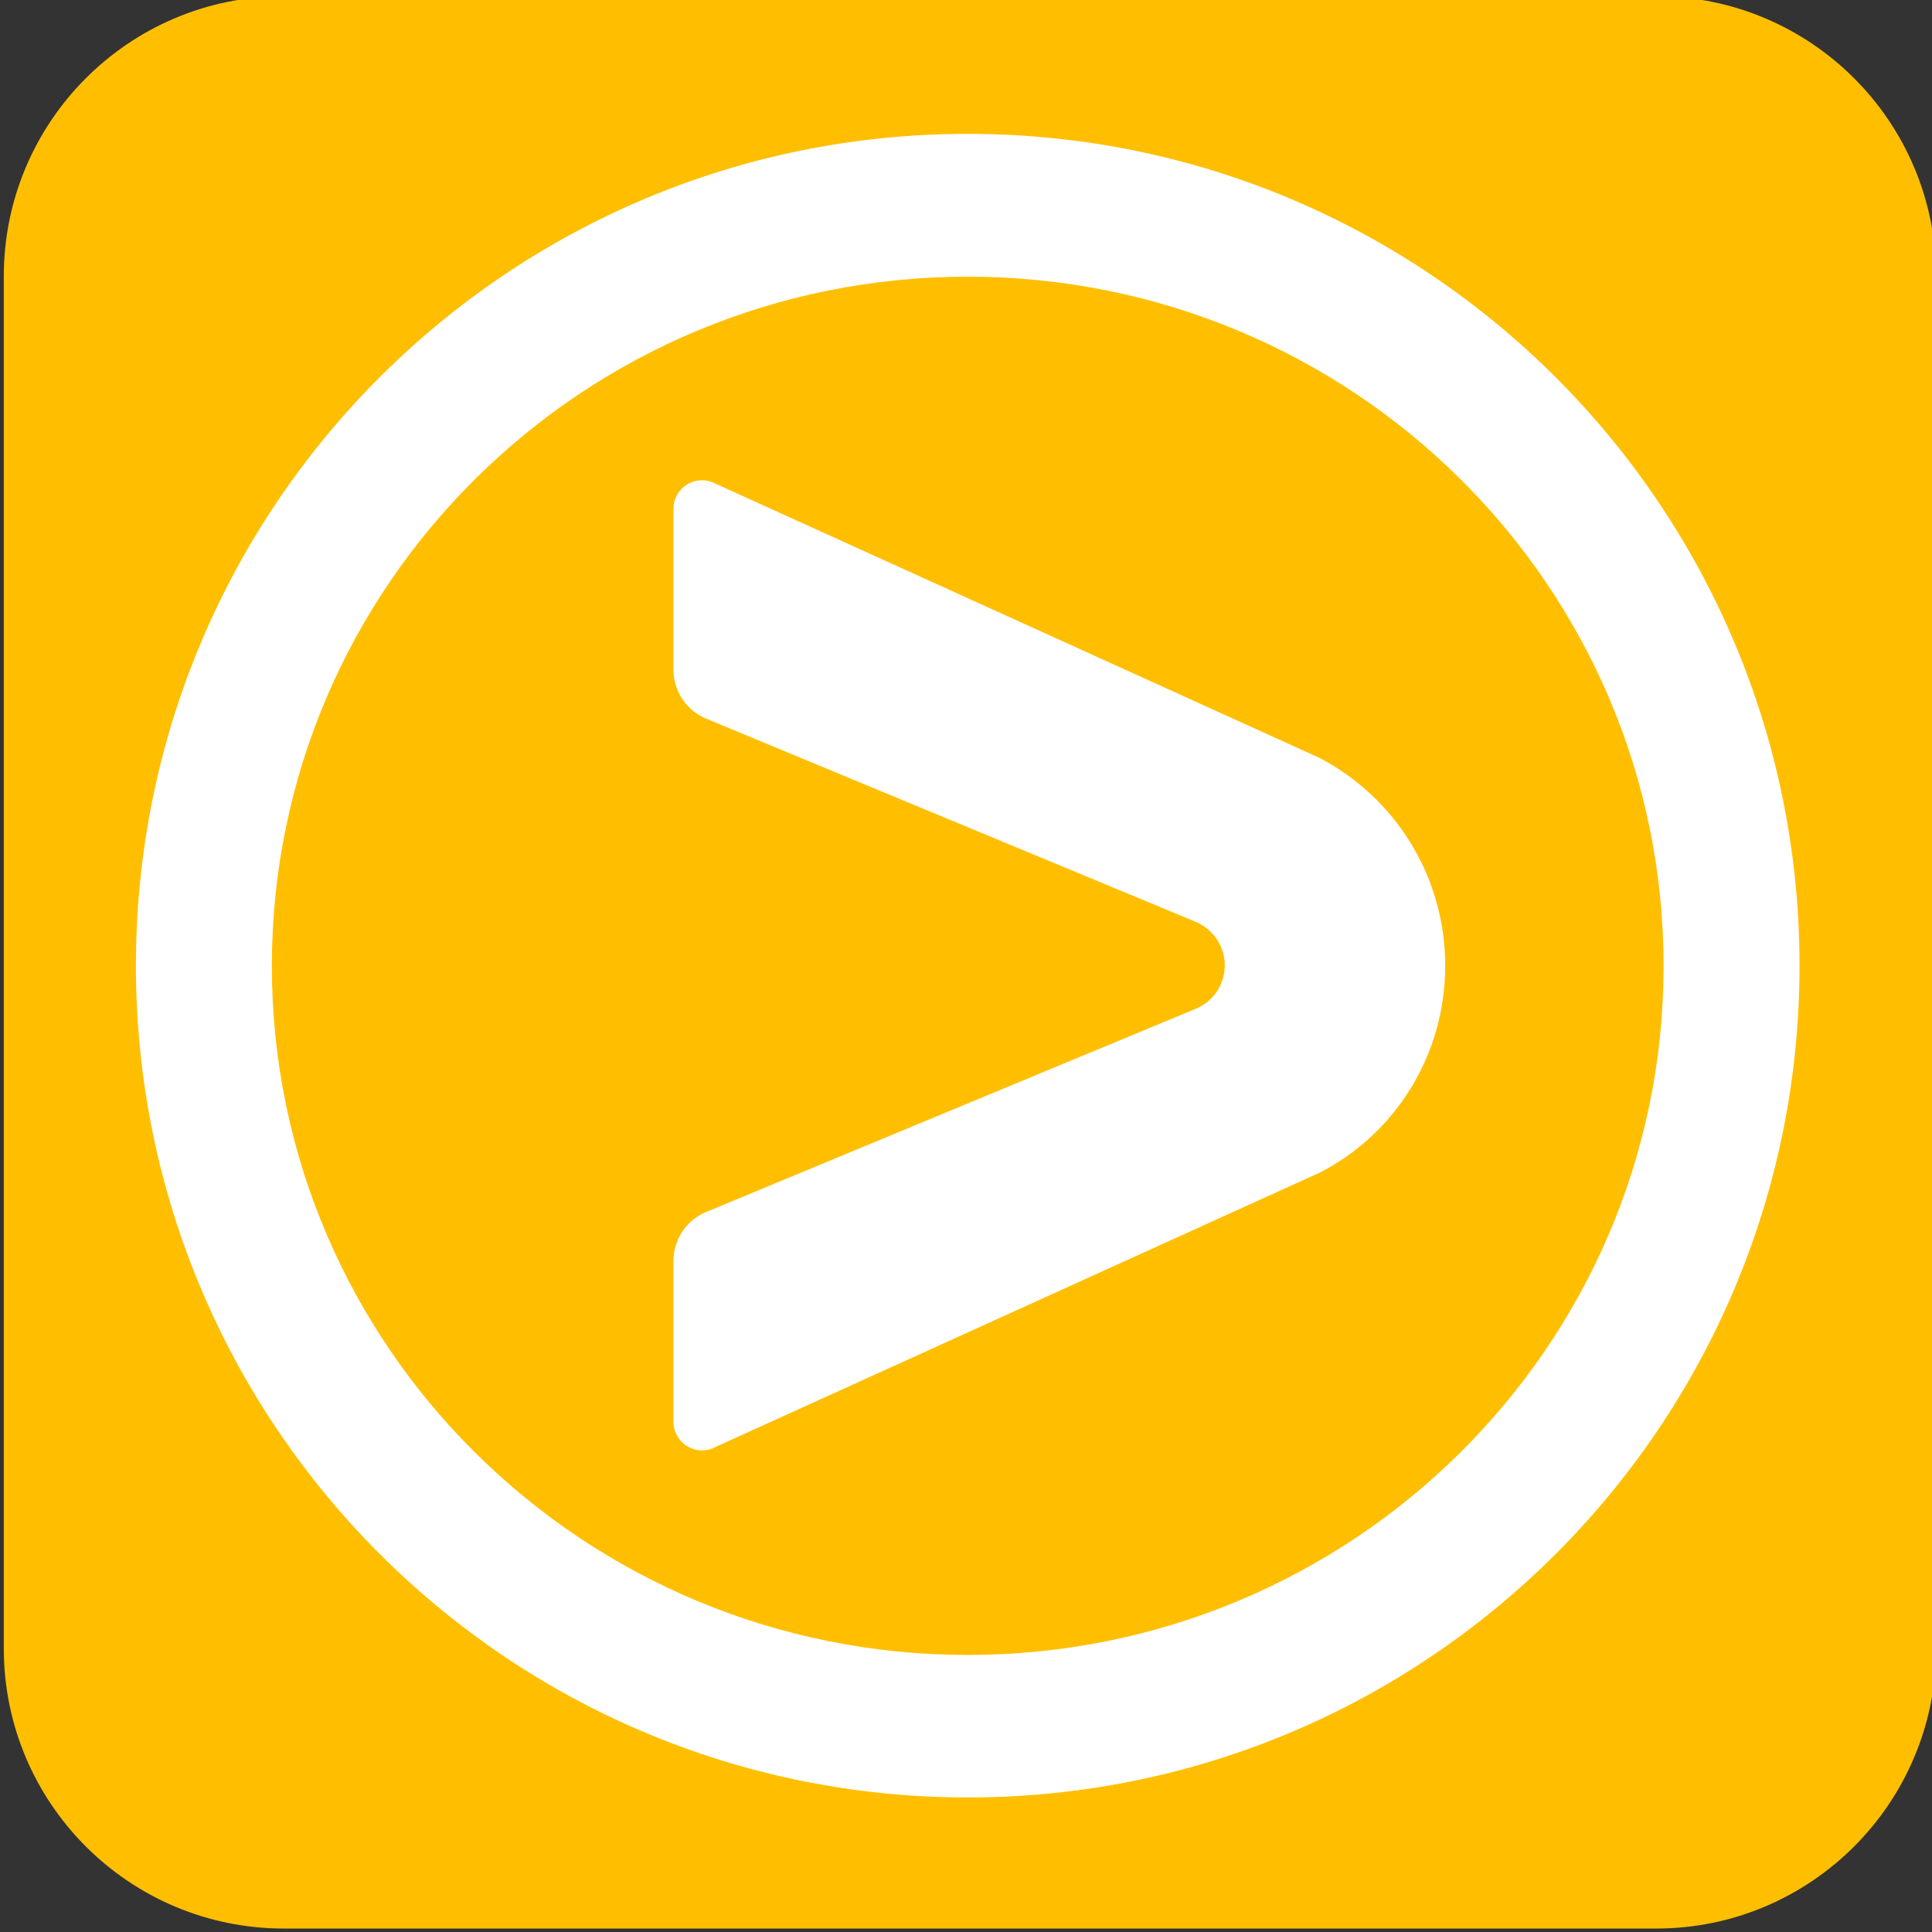
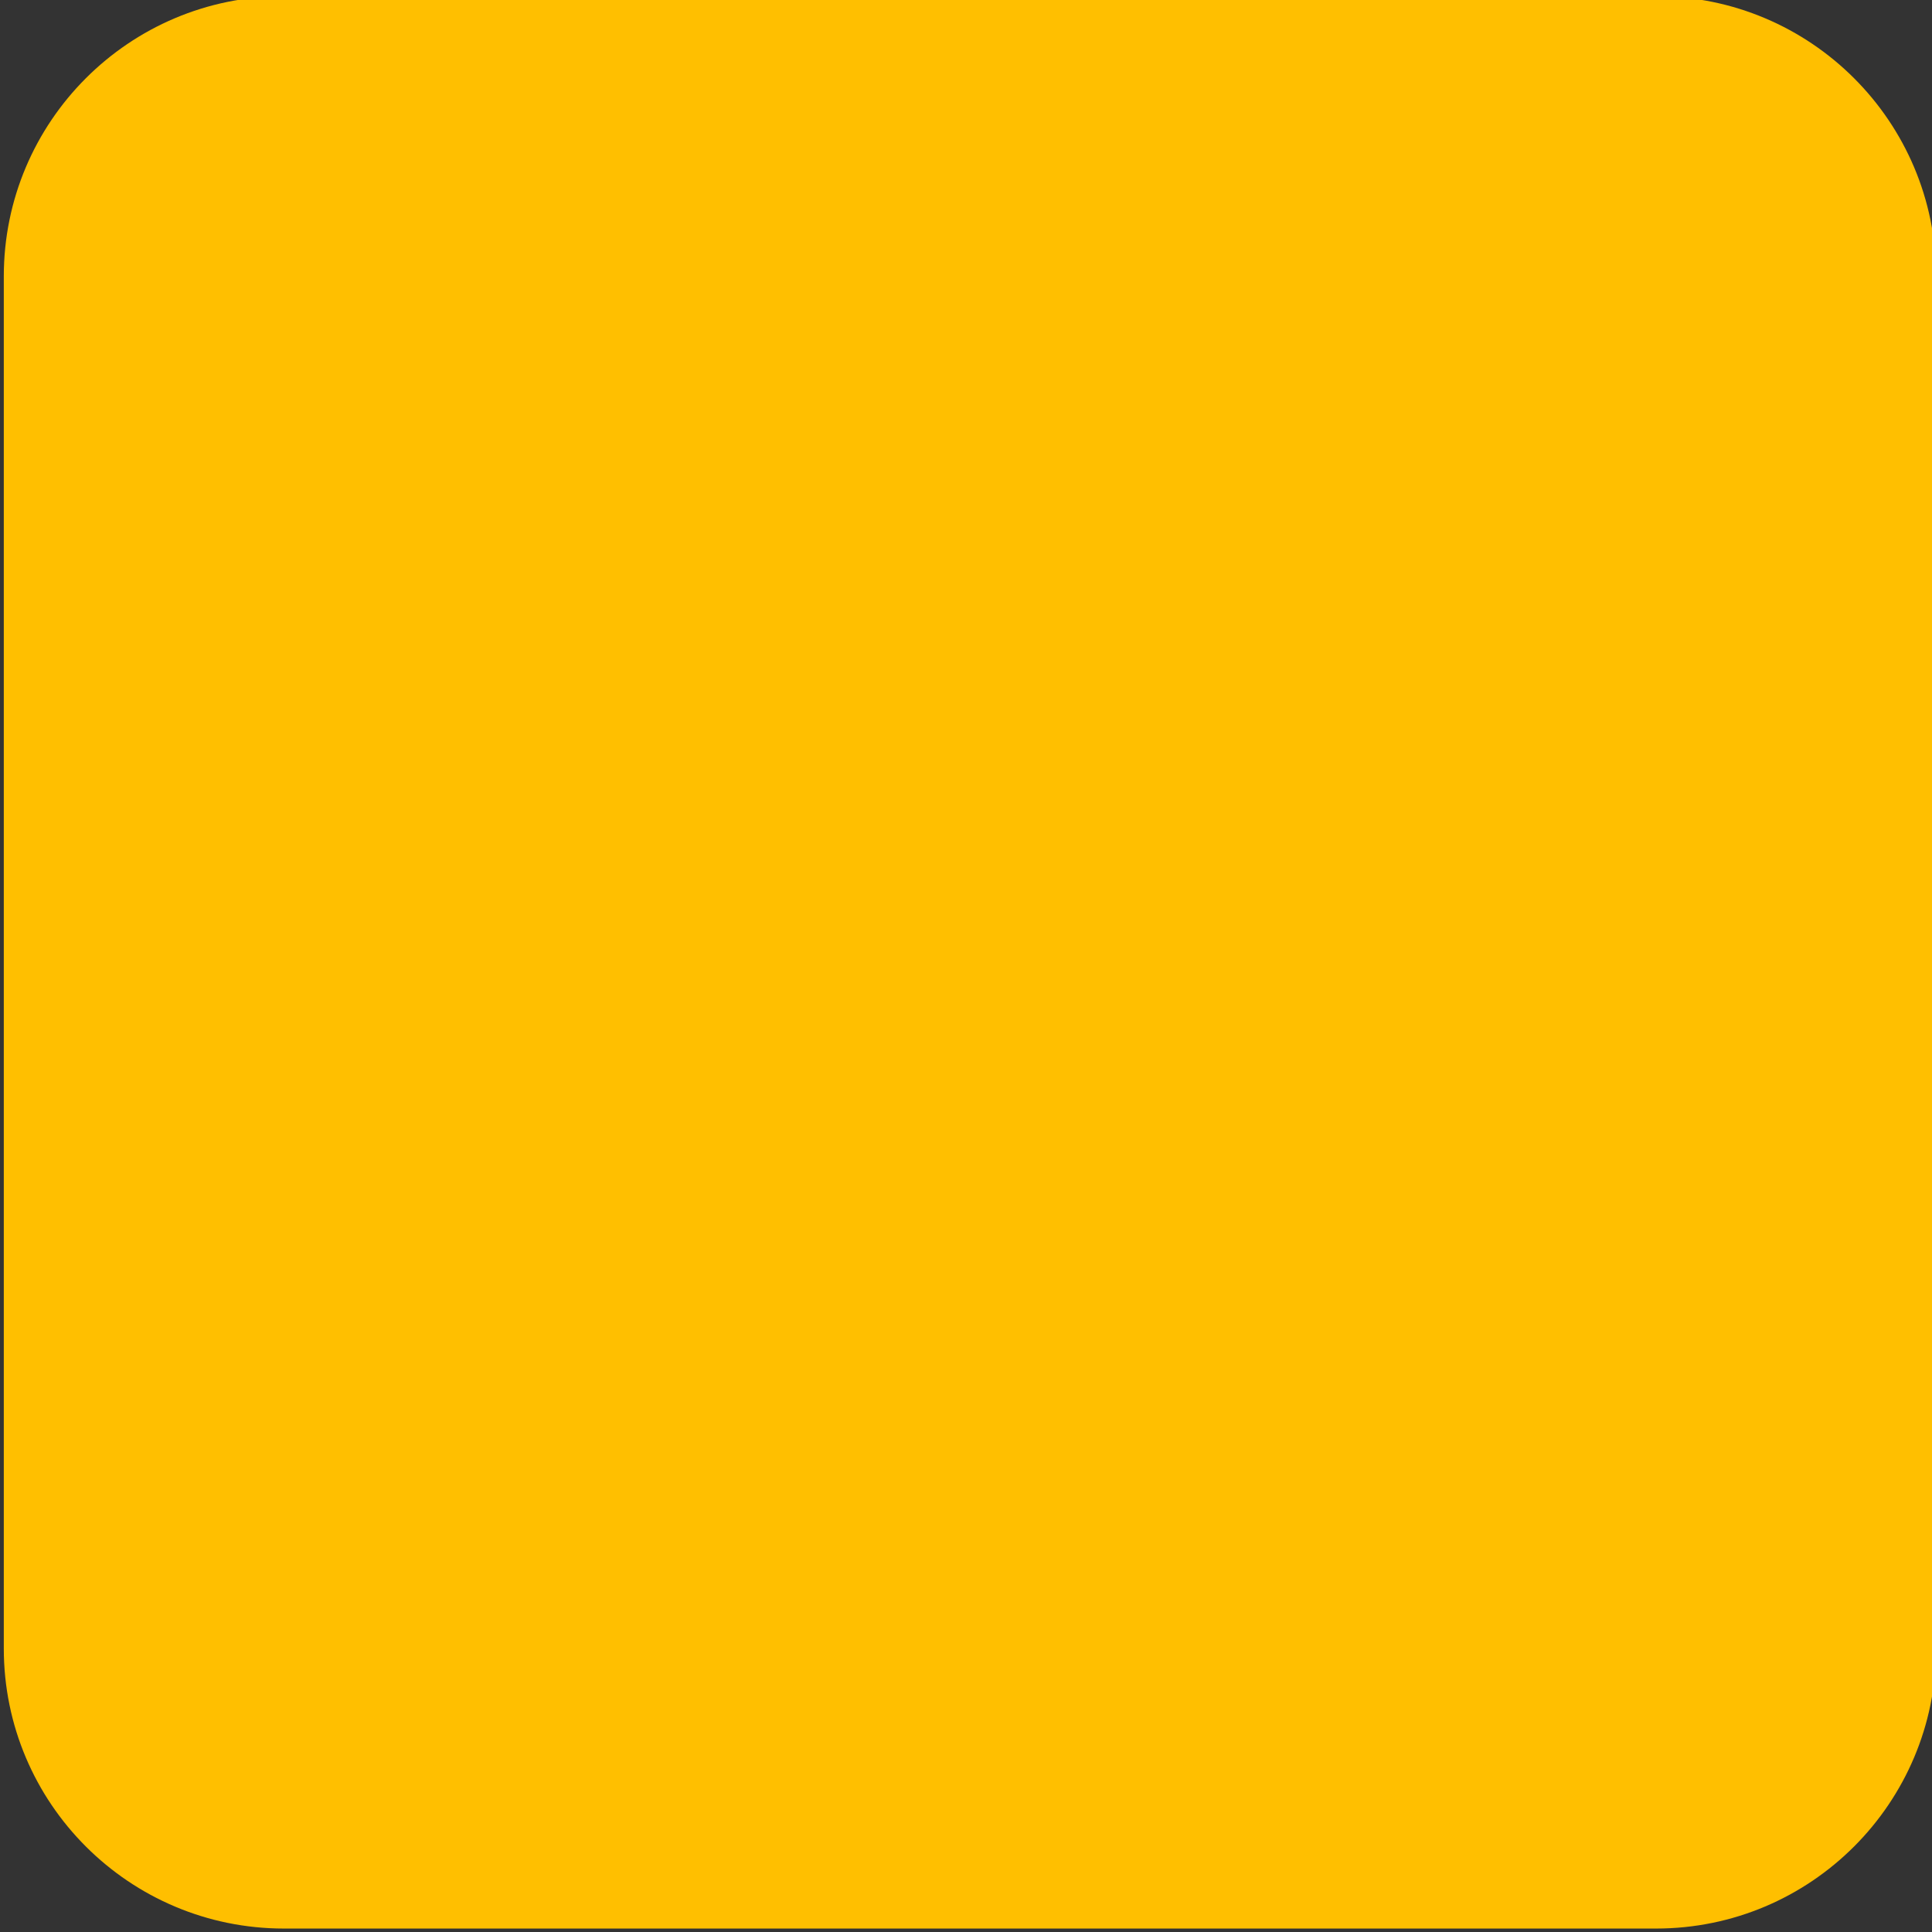
<svg xmlns="http://www.w3.org/2000/svg" version="1.1" id="Layer_1" x="0px" y="0px" viewBox="0 0 56 56" style="enable-background:new 0 0 56 56;" xml:space="preserve">
  <rect x="0" y="0" width="56" height="56" fill="#333333" stroke="none" />
  <style type="text/css">
	.st0{fill:#FFBF00;}
	.st1{fill:#FFFFFF;}
</style>
  <g>
-     <path class="st0" d="M372.14,315.07c0,11.05-8.95,20-20,20h-98c-11.05,0-20-8.95-20-20v-98c0-11.05,8.95-20,20-20h98   c11.05,0,20,8.95,20,20V315.07z" />
-   </g>
+     </g>
  <g>
-     <path class="st1" d="M337.09,266.32L337.09,266.32c0-6.45-3.64-12.04-8.97-14.85l-43.15-19.58c-0.28-0.15-0.6-0.24-0.95-0.24   c-1.12,0-2.04,0.91-2.04,2.04v11.48c0,1.53,0.91,2.85,2.21,3.45l35.1,14.58c1.21,0.51,2.06,1.71,2.06,3.11v0   c0,1.4-0.85,2.6-2.06,3.11l-35.1,14.58c-1.3,0.6-2.21,1.92-2.21,3.45v11.48c0,1.13,0.92,2.04,2.04,2.04c0.34,0,0.67-0.09,0.95-0.24   l43.15-19.59C333.45,278.37,337.09,272.77,337.09,266.32L337.09,266.32z" />
    <path class="st1" d="M362.4,266.32c0,32.81-26.6,59.42-59.42,59.42c-32.81,0-59.41-26.6-59.41-59.42   c0-32.82,26.6-59.42,59.41-59.42C335.8,206.9,362.4,233.51,362.4,266.32 M302.98,217.1c-27.44,0-49.7,22.04-49.7,49.23   c0,27.18,22.25,49.22,49.7,49.22c27.45,0,49.7-22.04,49.7-49.22C352.68,239.14,330.43,217.1,302.98,217.1" />
  </g>
  <g>
    <path class="st0" d="M56.12,47.78c0,4.48-3.63,8.12-8.12,8.12H8.23c-4.48,0-8.12-3.63-8.12-8.12V8.01c0-4.48,3.63-8.12,8.12-8.12   H48c4.48,0,8.12,3.63,8.12,8.12V47.78z" />
  </g>
  <g>
-     <path class="st1" d="M41.89,27.99L41.89,27.99c0-2.62-1.48-4.89-3.64-6.02l-17.51-7.95c-0.11-0.06-0.25-0.1-0.39-0.1   c-0.46,0-0.83,0.37-0.83,0.83v4.66c0,0.62,0.37,1.16,0.9,1.4l14.24,5.91c0.49,0.21,0.84,0.69,0.84,1.26v0   c0,0.57-0.34,1.05-0.84,1.26l-14.24,5.91c-0.53,0.24-0.9,0.78-0.9,1.4v4.66c0,0.46,0.37,0.83,0.83,0.83c0.14,0,0.27-0.03,0.39-0.1   l17.51-7.95C40.42,32.88,41.89,30.61,41.89,27.99L41.89,27.99z" />
-     <path class="st1" d="M52.16,27.99c0,13.31-10.79,24.11-24.11,24.11c-13.32,0-24.11-10.8-24.11-24.11   c0-13.32,10.79-24.11,24.11-24.11C41.37,3.88,52.16,14.68,52.16,27.99 M28.05,8.02c-11.14,0-20.17,8.94-20.17,19.98   c0,11.03,9.03,19.97,20.17,19.97c11.14,0,20.17-8.95,20.17-19.97C48.22,16.96,39.19,8.02,28.05,8.02" />
-   </g>
+     </g>
</svg>